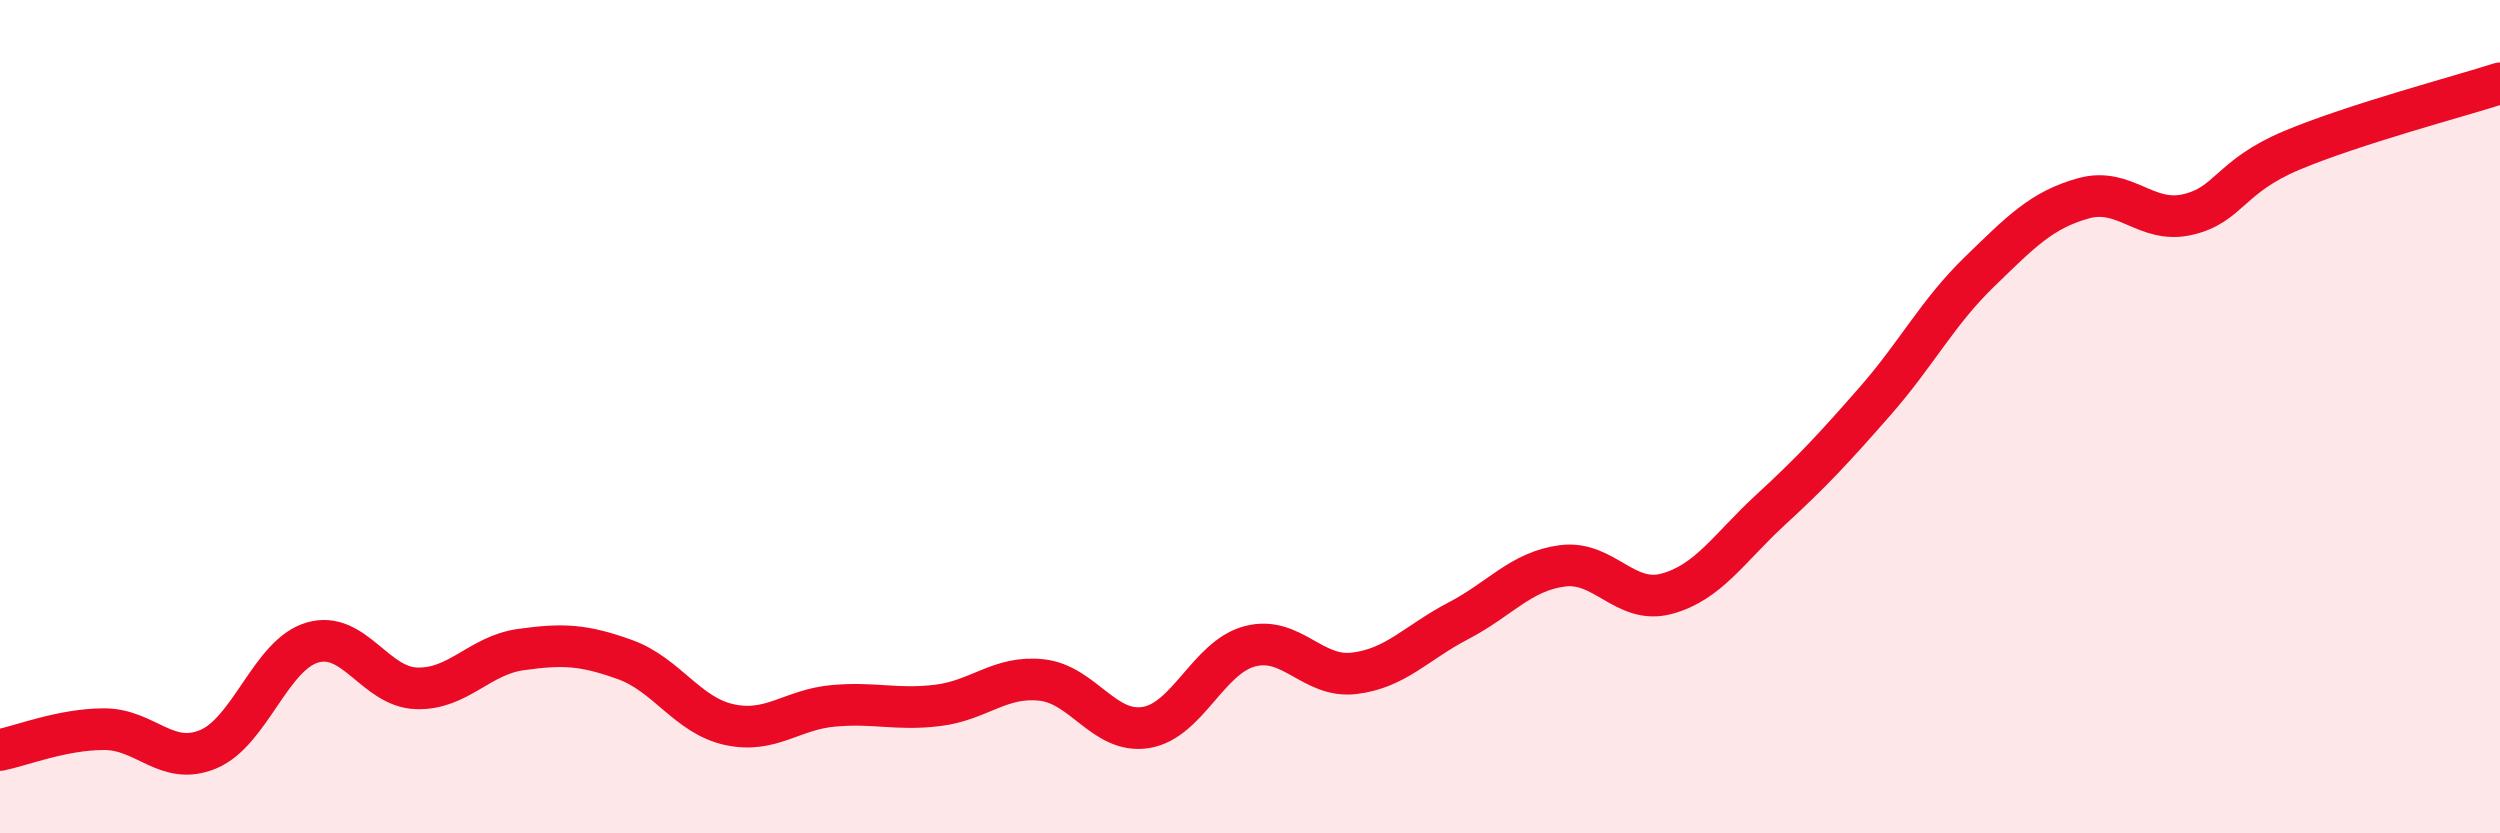
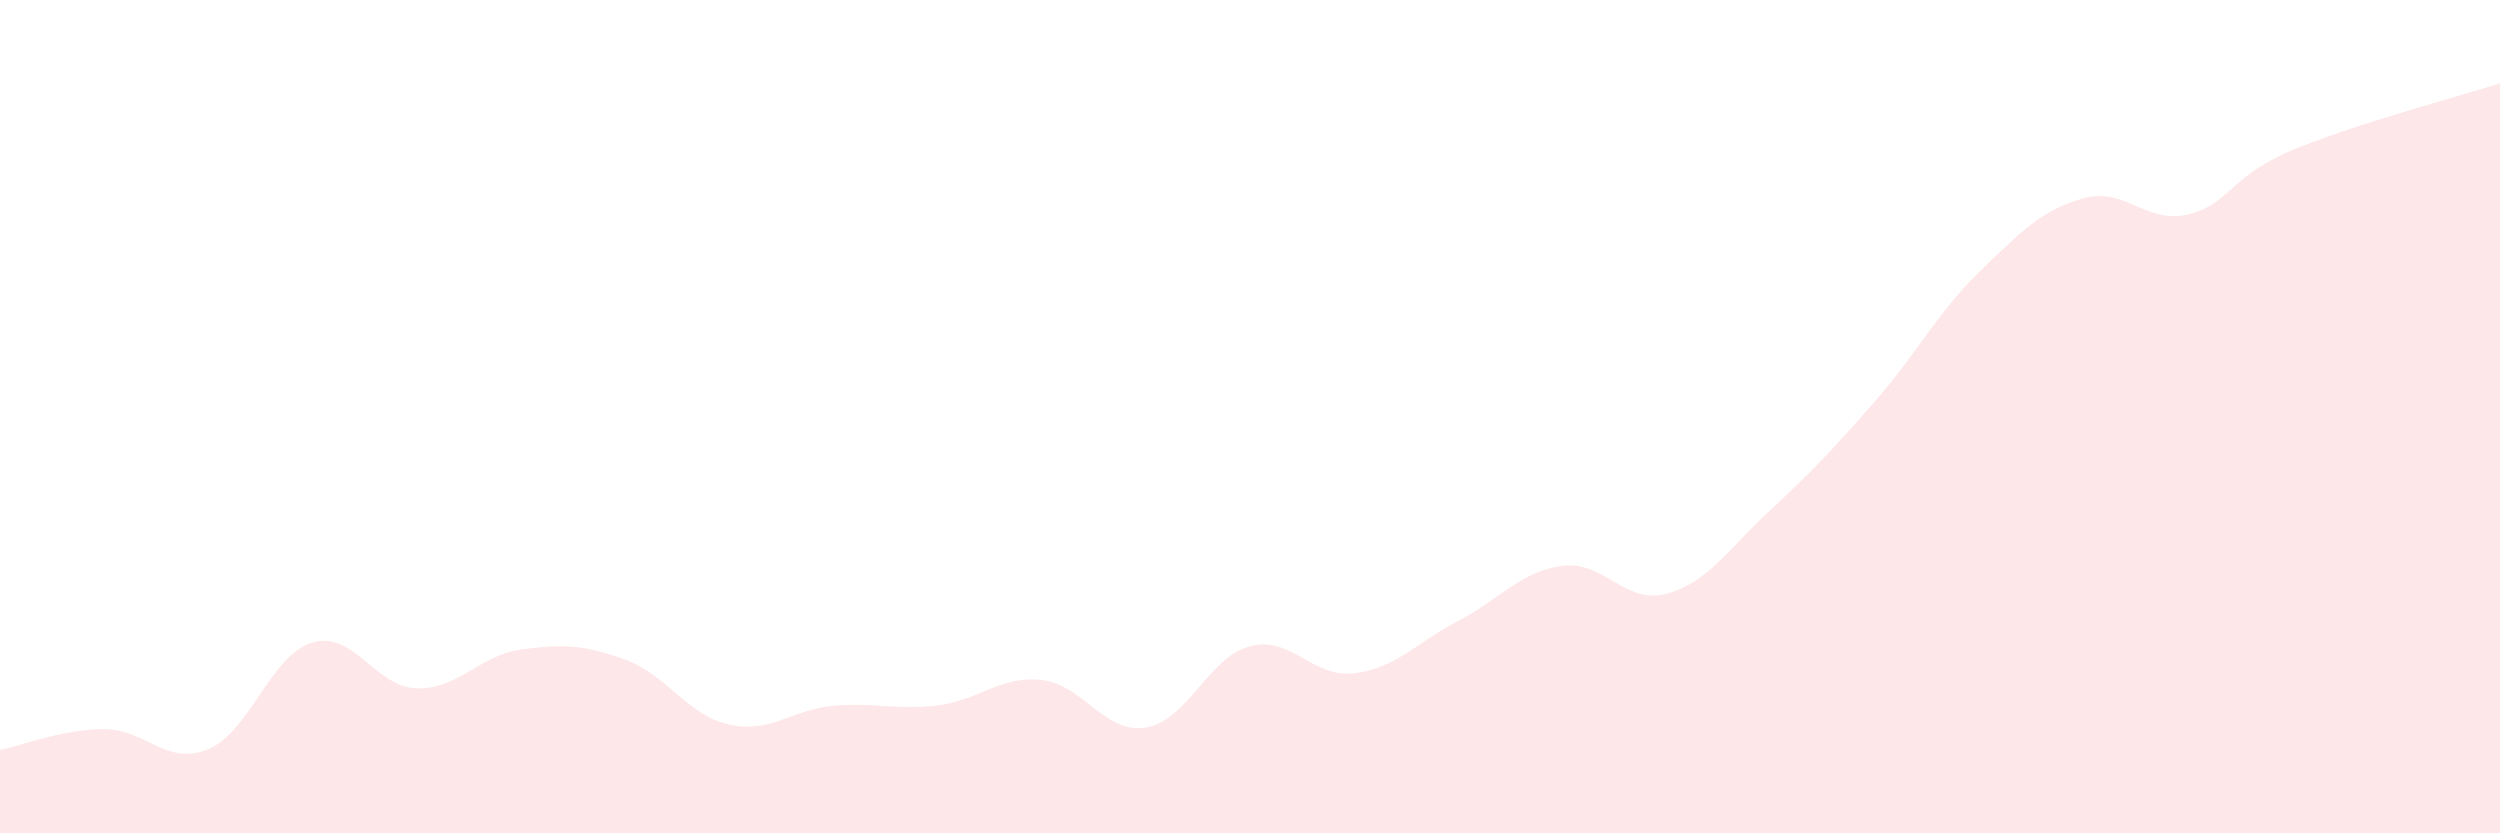
<svg xmlns="http://www.w3.org/2000/svg" width="60" height="20" viewBox="0 0 60 20">
  <path d="M 0,18 C 0.5,17.9 1.5,17.5 2.5,17.5 C 3.5,17.5 4,18.4 5,17.98 C 6,17.56 6.5,15.71 7.5,15.42 C 8.5,15.13 9,16.49 10,16.52 C 11,16.55 11.5,15.73 12.5,15.59 C 13.5,15.45 14,15.47 15,15.83 C 16,16.19 16.5,17.17 17.5,17.39 C 18.5,17.61 19,17.03 20,16.94 C 21,16.85 21.5,17.05 22.5,16.93 C 23.5,16.81 24,16.21 25,16.32 C 26,16.43 26.5,17.62 27.5,17.46 C 28.5,17.3 29,15.77 30,15.51 C 31,15.25 31.5,16.28 32.5,16.16 C 33.5,16.04 34,15.42 35,14.9 C 36,14.38 36.5,13.71 37.5,13.58 C 38.5,13.45 39,14.52 40,14.25 C 41,13.98 41.5,13.15 42.5,12.23 C 43.5,11.31 44,10.77 45,9.63 C 46,8.49 46.5,7.5 47.5,6.53 C 48.5,5.56 49,5.04 50,4.76 C 51,4.48 51.5,5.38 52.5,5.15 C 53.5,4.92 53.5,4.24 55,3.61 C 56.5,2.98 59,2.32 60,2L60 20L0 20Z" fill="#EB0A25" opacity="0.1" stroke-linecap="round" stroke-linejoin="round" />
-   <path d="M 0,18 C 0.5,17.9 1.5,17.5 2.5,17.5 C 3.5,17.5 4,18.4 5,17.98 C 6,17.56 6.5,15.71 7.5,15.42 C 8.5,15.13 9,16.49 10,16.52 C 11,16.55 11.5,15.73 12.5,15.59 C 13.5,15.45 14,15.47 15,15.83 C 16,16.19 16.5,17.17 17.5,17.39 C 18.5,17.61 19,17.03 20,16.94 C 21,16.85 21.5,17.05 22.5,16.93 C 23.5,16.81 24,16.21 25,16.32 C 26,16.43 26.5,17.62 27.5,17.46 C 28.5,17.3 29,15.77 30,15.51 C 31,15.25 31.5,16.28 32.5,16.16 C 33.5,16.04 34,15.42 35,14.9 C 36,14.38 36.5,13.71 37.5,13.58 C 38.5,13.45 39,14.52 40,14.25 C 41,13.98 41.5,13.15 42.5,12.23 C 43.5,11.31 44,10.77 45,9.63 C 46,8.49 46.5,7.5 47.5,6.53 C 48.5,5.56 49,5.04 50,4.76 C 51,4.48 51.5,5.38 52.5,5.15 C 53.5,4.92 53.5,4.24 55,3.61 C 56.5,2.98 59,2.32 60,2" stroke="#EB0A25" stroke-width="1" fill="none" stroke-linecap="round" stroke-linejoin="round" />
</svg>